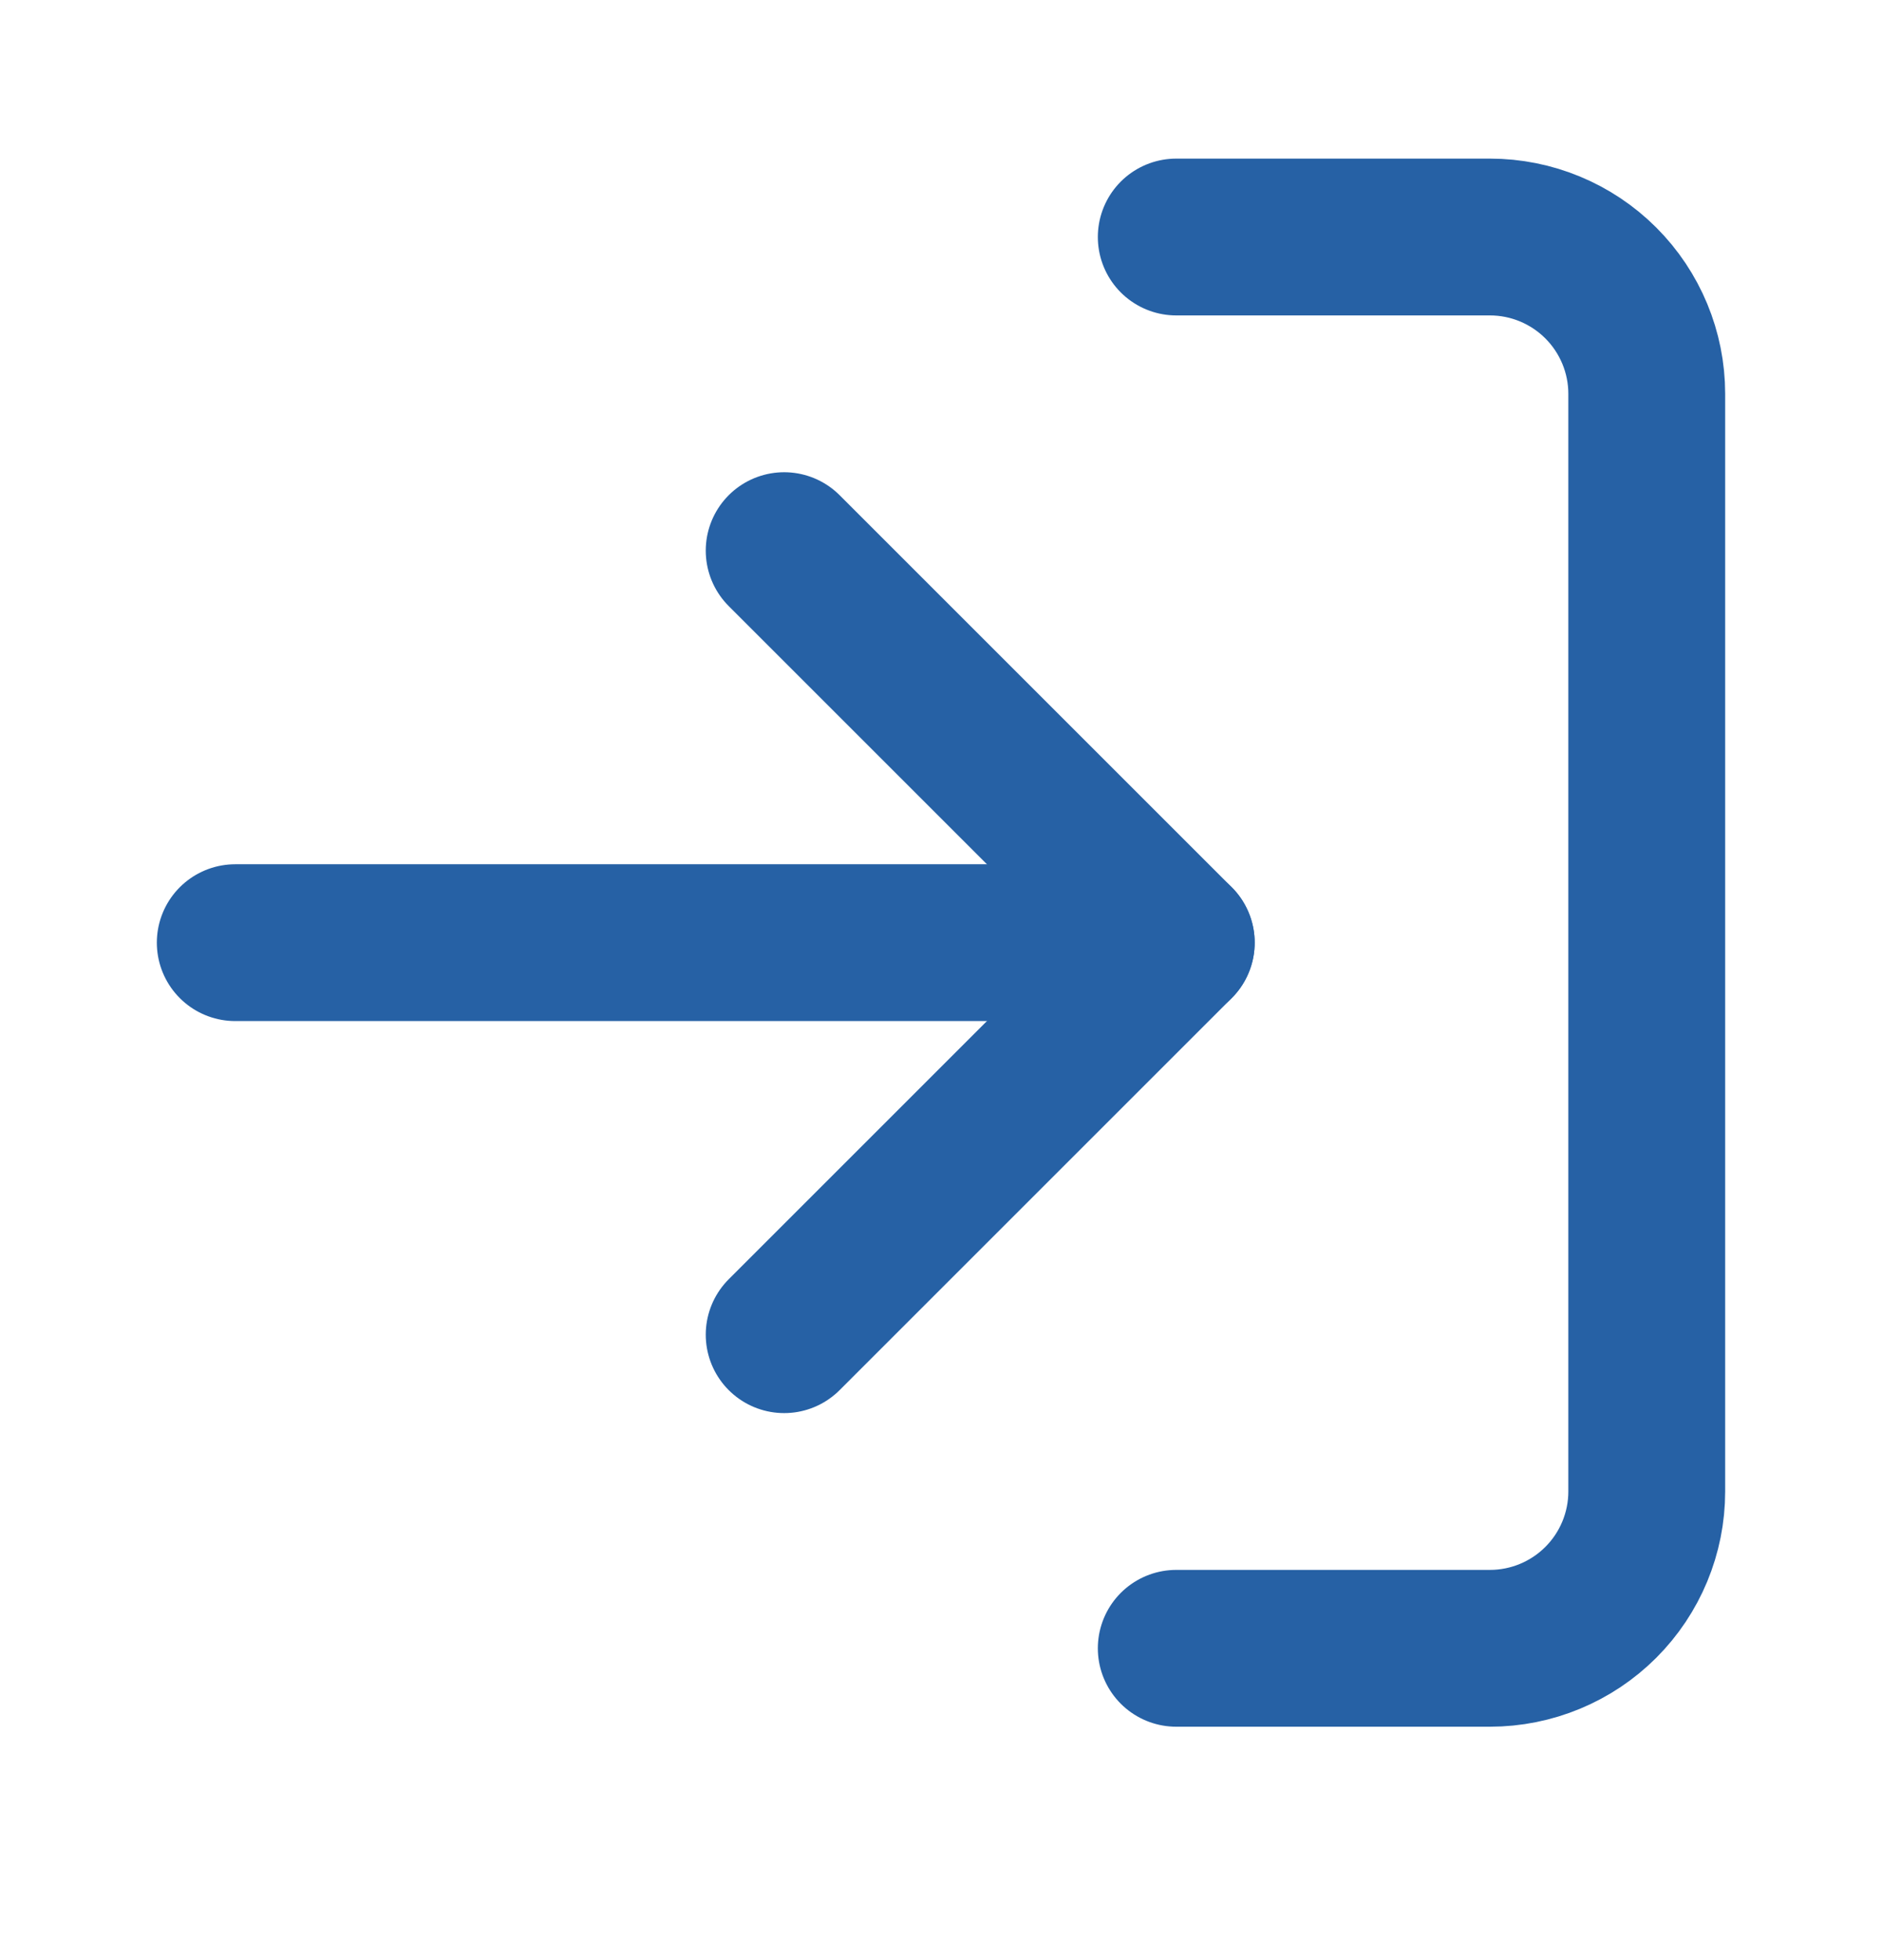
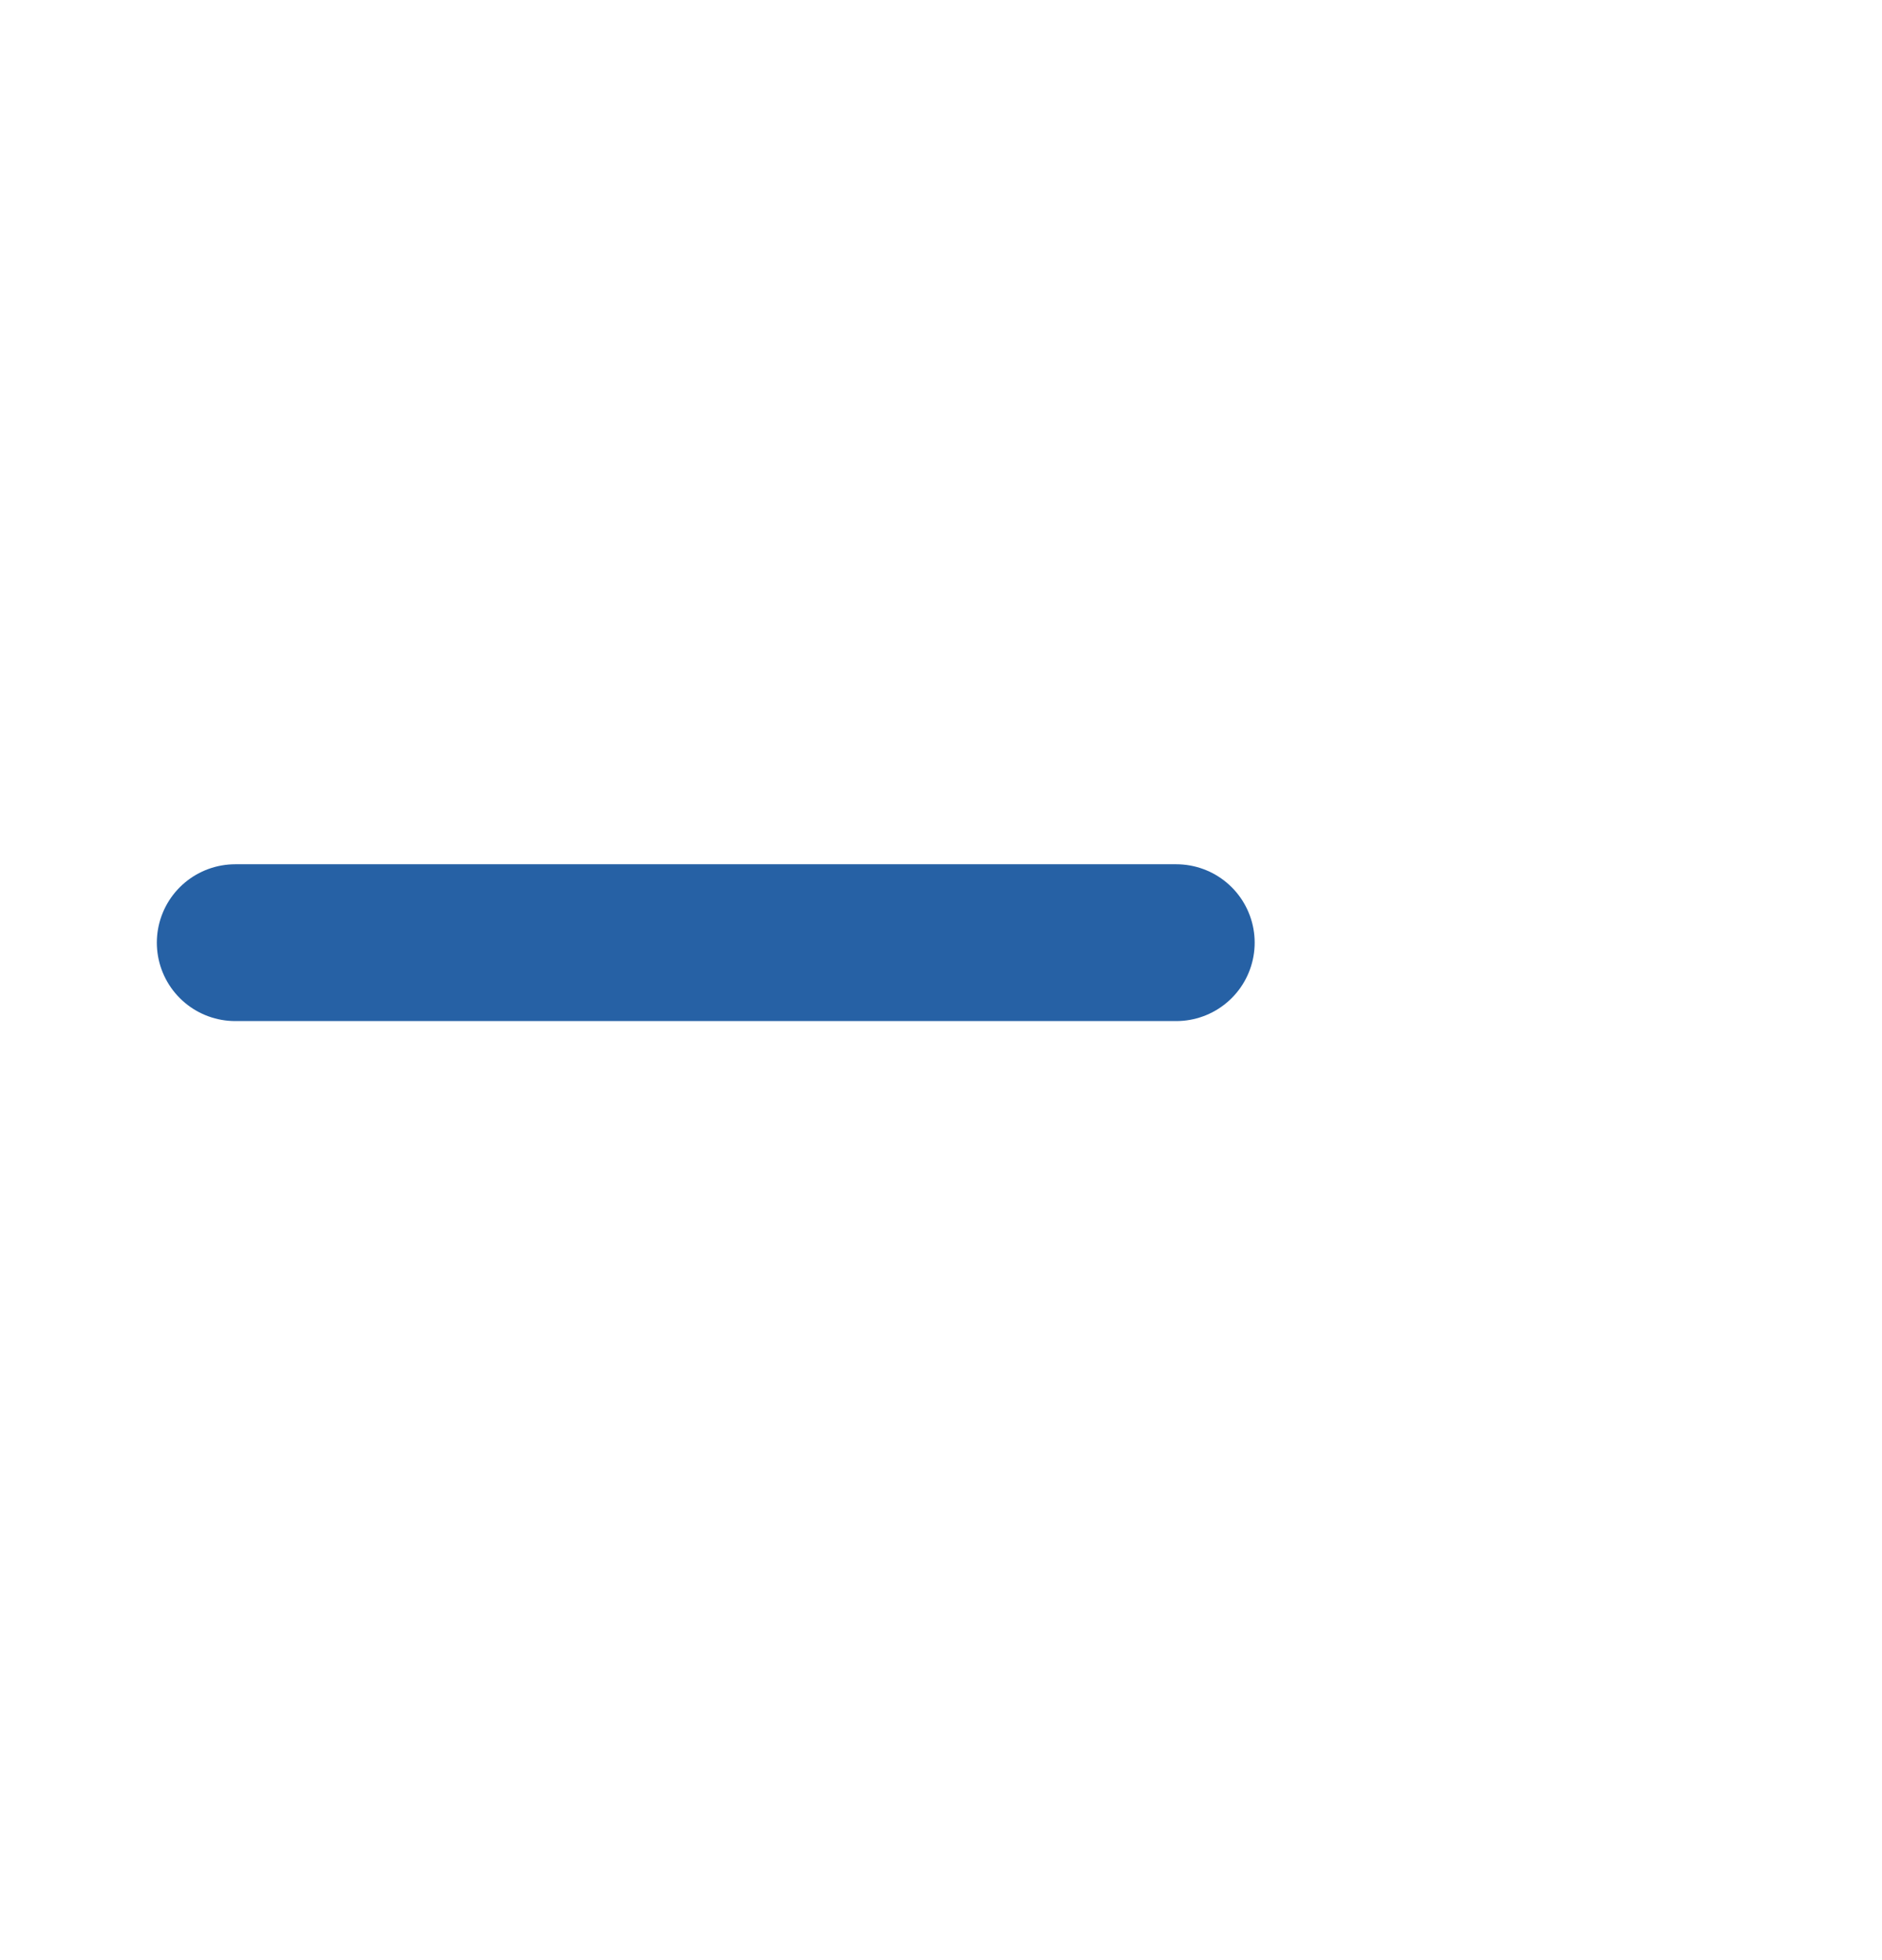
<svg xmlns="http://www.w3.org/2000/svg" width="24" height="25" viewBox="0 0 24 25" fill="none">
-   <path d="M15 3.023H19C19.53 3.023 20.039 3.234 20.414 3.609C20.789 3.984 21 4.493 21 5.023V19.023C21 19.553 20.789 20.062 20.414 20.437C20.039 20.812 19.53 21.023 19 21.023H15" stroke="#2661A5" stroke-width="2" stroke-linecap="round" stroke-linejoin="round" />
-   <path d="M10 17.023L15 12.023L10 7.023" stroke="#2661A5" stroke-width="2" stroke-linecap="round" stroke-linejoin="round" />
  <path d="M15 12.023H3" stroke="#2661A5" stroke-width="2" stroke-linecap="round" stroke-linejoin="round" />
</svg>